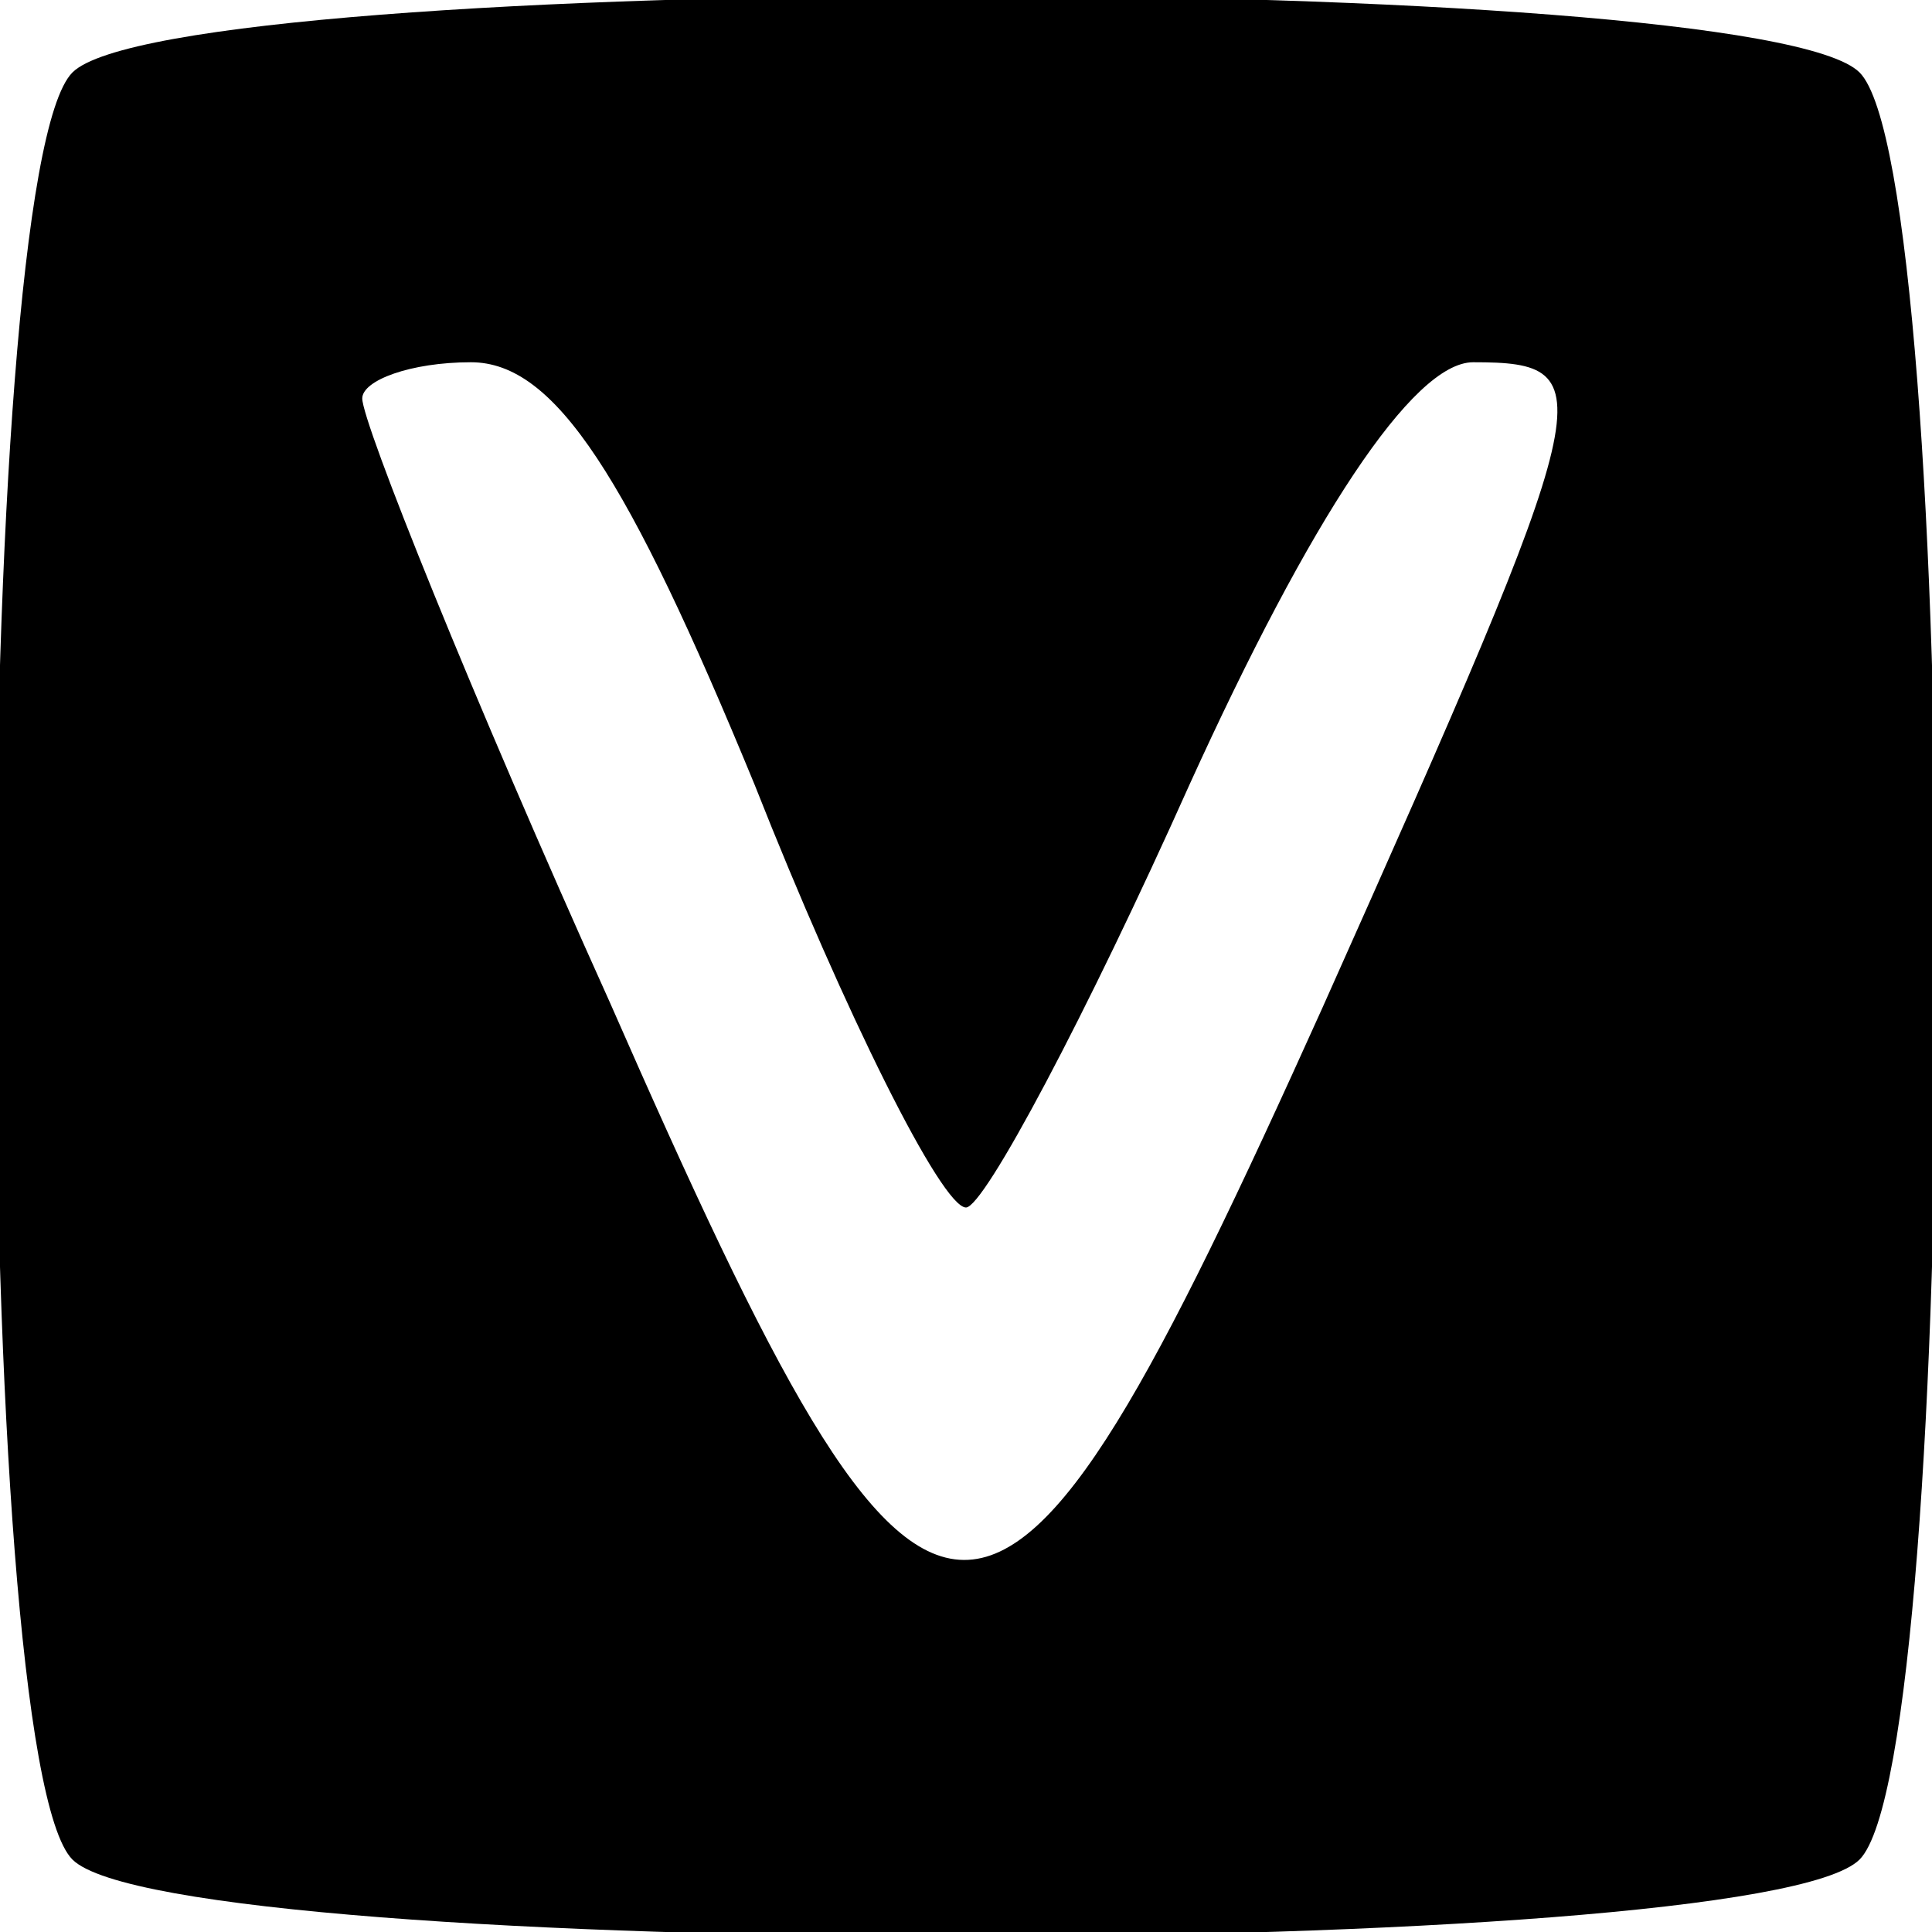
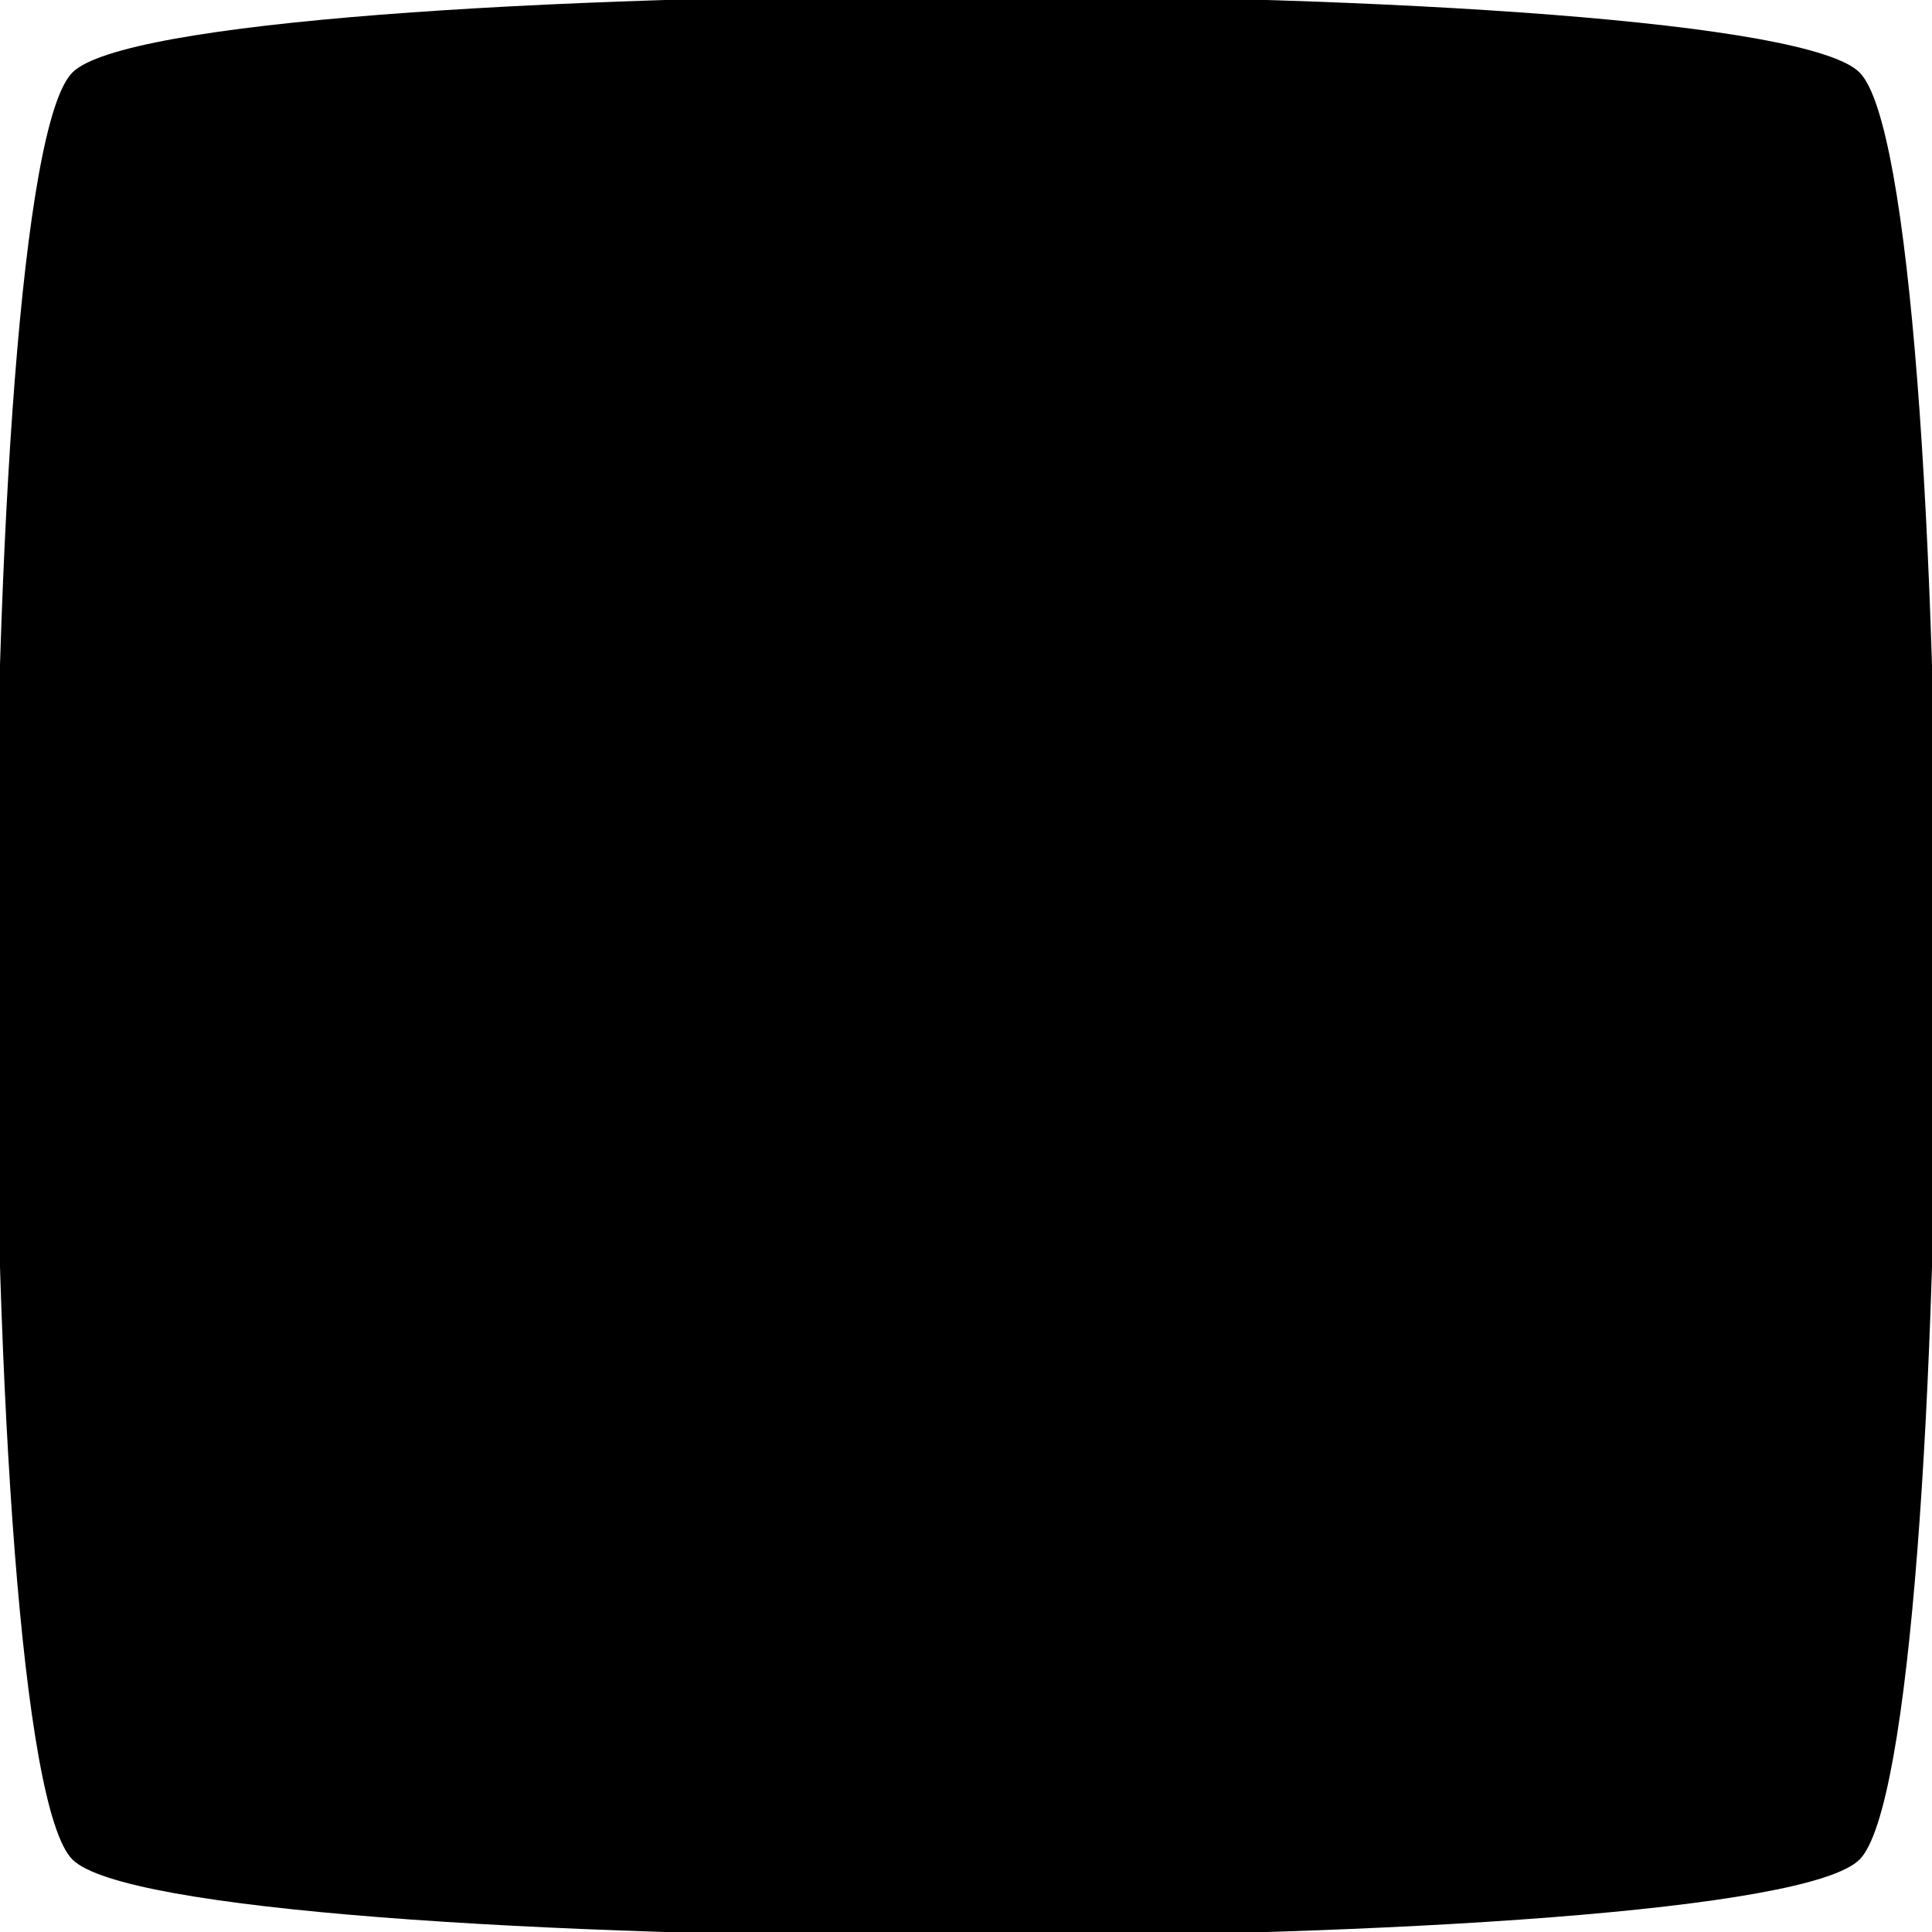
<svg xmlns="http://www.w3.org/2000/svg" version="1.0" width="32pt" height="32pt" viewBox="0 0 32 32" preserveAspectRatio="xMidYMid meet">
  <g transform="translate(0,32) scale(0.1,-0.1)" fill="#000000" stroke="none">
-     <path d="M12 308 c-17 -17 -17 -279 0 -296 17 -17 279 -17 296 0 17 17 17 279 0 296 -17 17 -279 17 -296 0z m113 -118 c15 -38 31 -70 35 -70 3 0 20 32 37 70 20 44 37 70 47 70 22 0 21 -4 -25 -107 -55 -122 -64 -122 -118 1 -23 51 -41 96 -41 100 0 3 8 6 18 6 14 0 26 -19 47 -70z" />
+     <path d="M12 308 c-17 -17 -17 -279 0 -296 17 -17 279 -17 296 0 17 17 17 279 0 296 -17 17 -279 17 -296 0z m113 -118 z" />
  </g>
</svg>